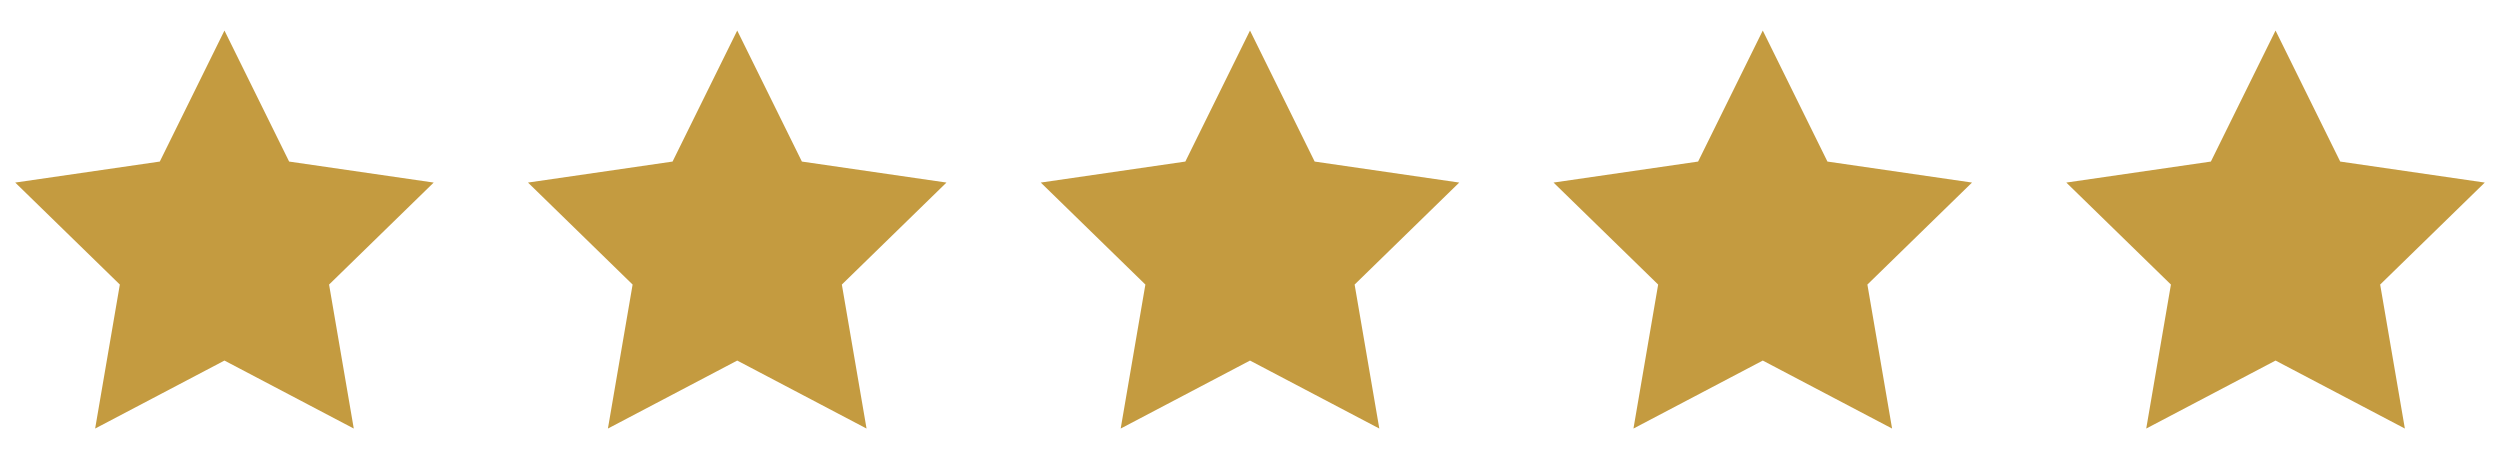
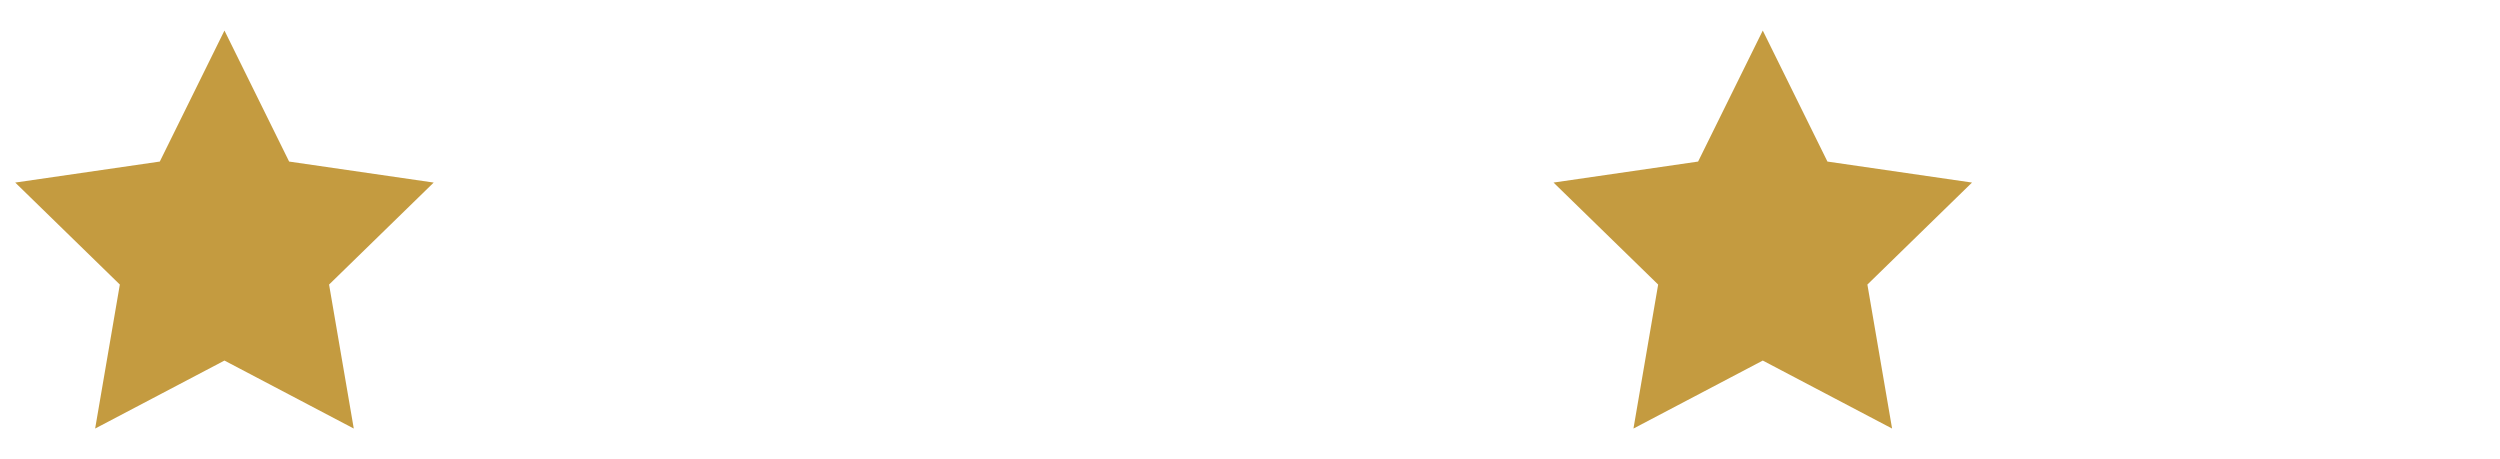
<svg xmlns="http://www.w3.org/2000/svg" id="_ÎÓÈ_1" viewBox="0 0 1807.04 331.84">
  <defs>
    <style>.cls-1{fill:#c49b40;}</style>
  </defs>
  <polygon class="cls-1" points="162.24 22.08 208.98 116.78 313.48 131.96 237.86 205.68 255.71 309.76 162.24 260.62 68.77 309.76 86.62 205.68 11 131.96 115.5 116.78 162.24 22.08" />
-   <polygon class="cls-1" points="532.88 22.08 579.62 116.78 684.12 131.96 608.5 205.68 626.35 309.76 532.88 260.62 439.41 309.76 457.26 205.68 381.64 131.96 486.14 116.78 532.88 22.08" />
-   <polygon class="cls-1" points="903.52 22.08 950.26 116.78 1054.76 131.96 979.14 205.68 996.99 309.76 903.52 260.62 810.05 309.76 827.9 205.68 752.28 131.96 856.78 116.78 903.52 22.08" />
  <polygon class="cls-1" points="1274.16 22.08 1320.9 116.78 1425.4 131.96 1349.78 205.68 1367.63 309.76 1274.16 260.62 1180.69 309.76 1198.54 205.68 1122.92 131.96 1227.42 116.78 1274.16 22.08" />
-   <polygon class="cls-1" points="1644.8 22.08 1691.54 116.78 1796.04 131.96 1720.42 205.68 1738.27 309.76 1644.8 260.62 1551.33 309.76 1569.18 205.68 1493.56 131.96 1598.06 116.78 1644.8 22.08" />
</svg>